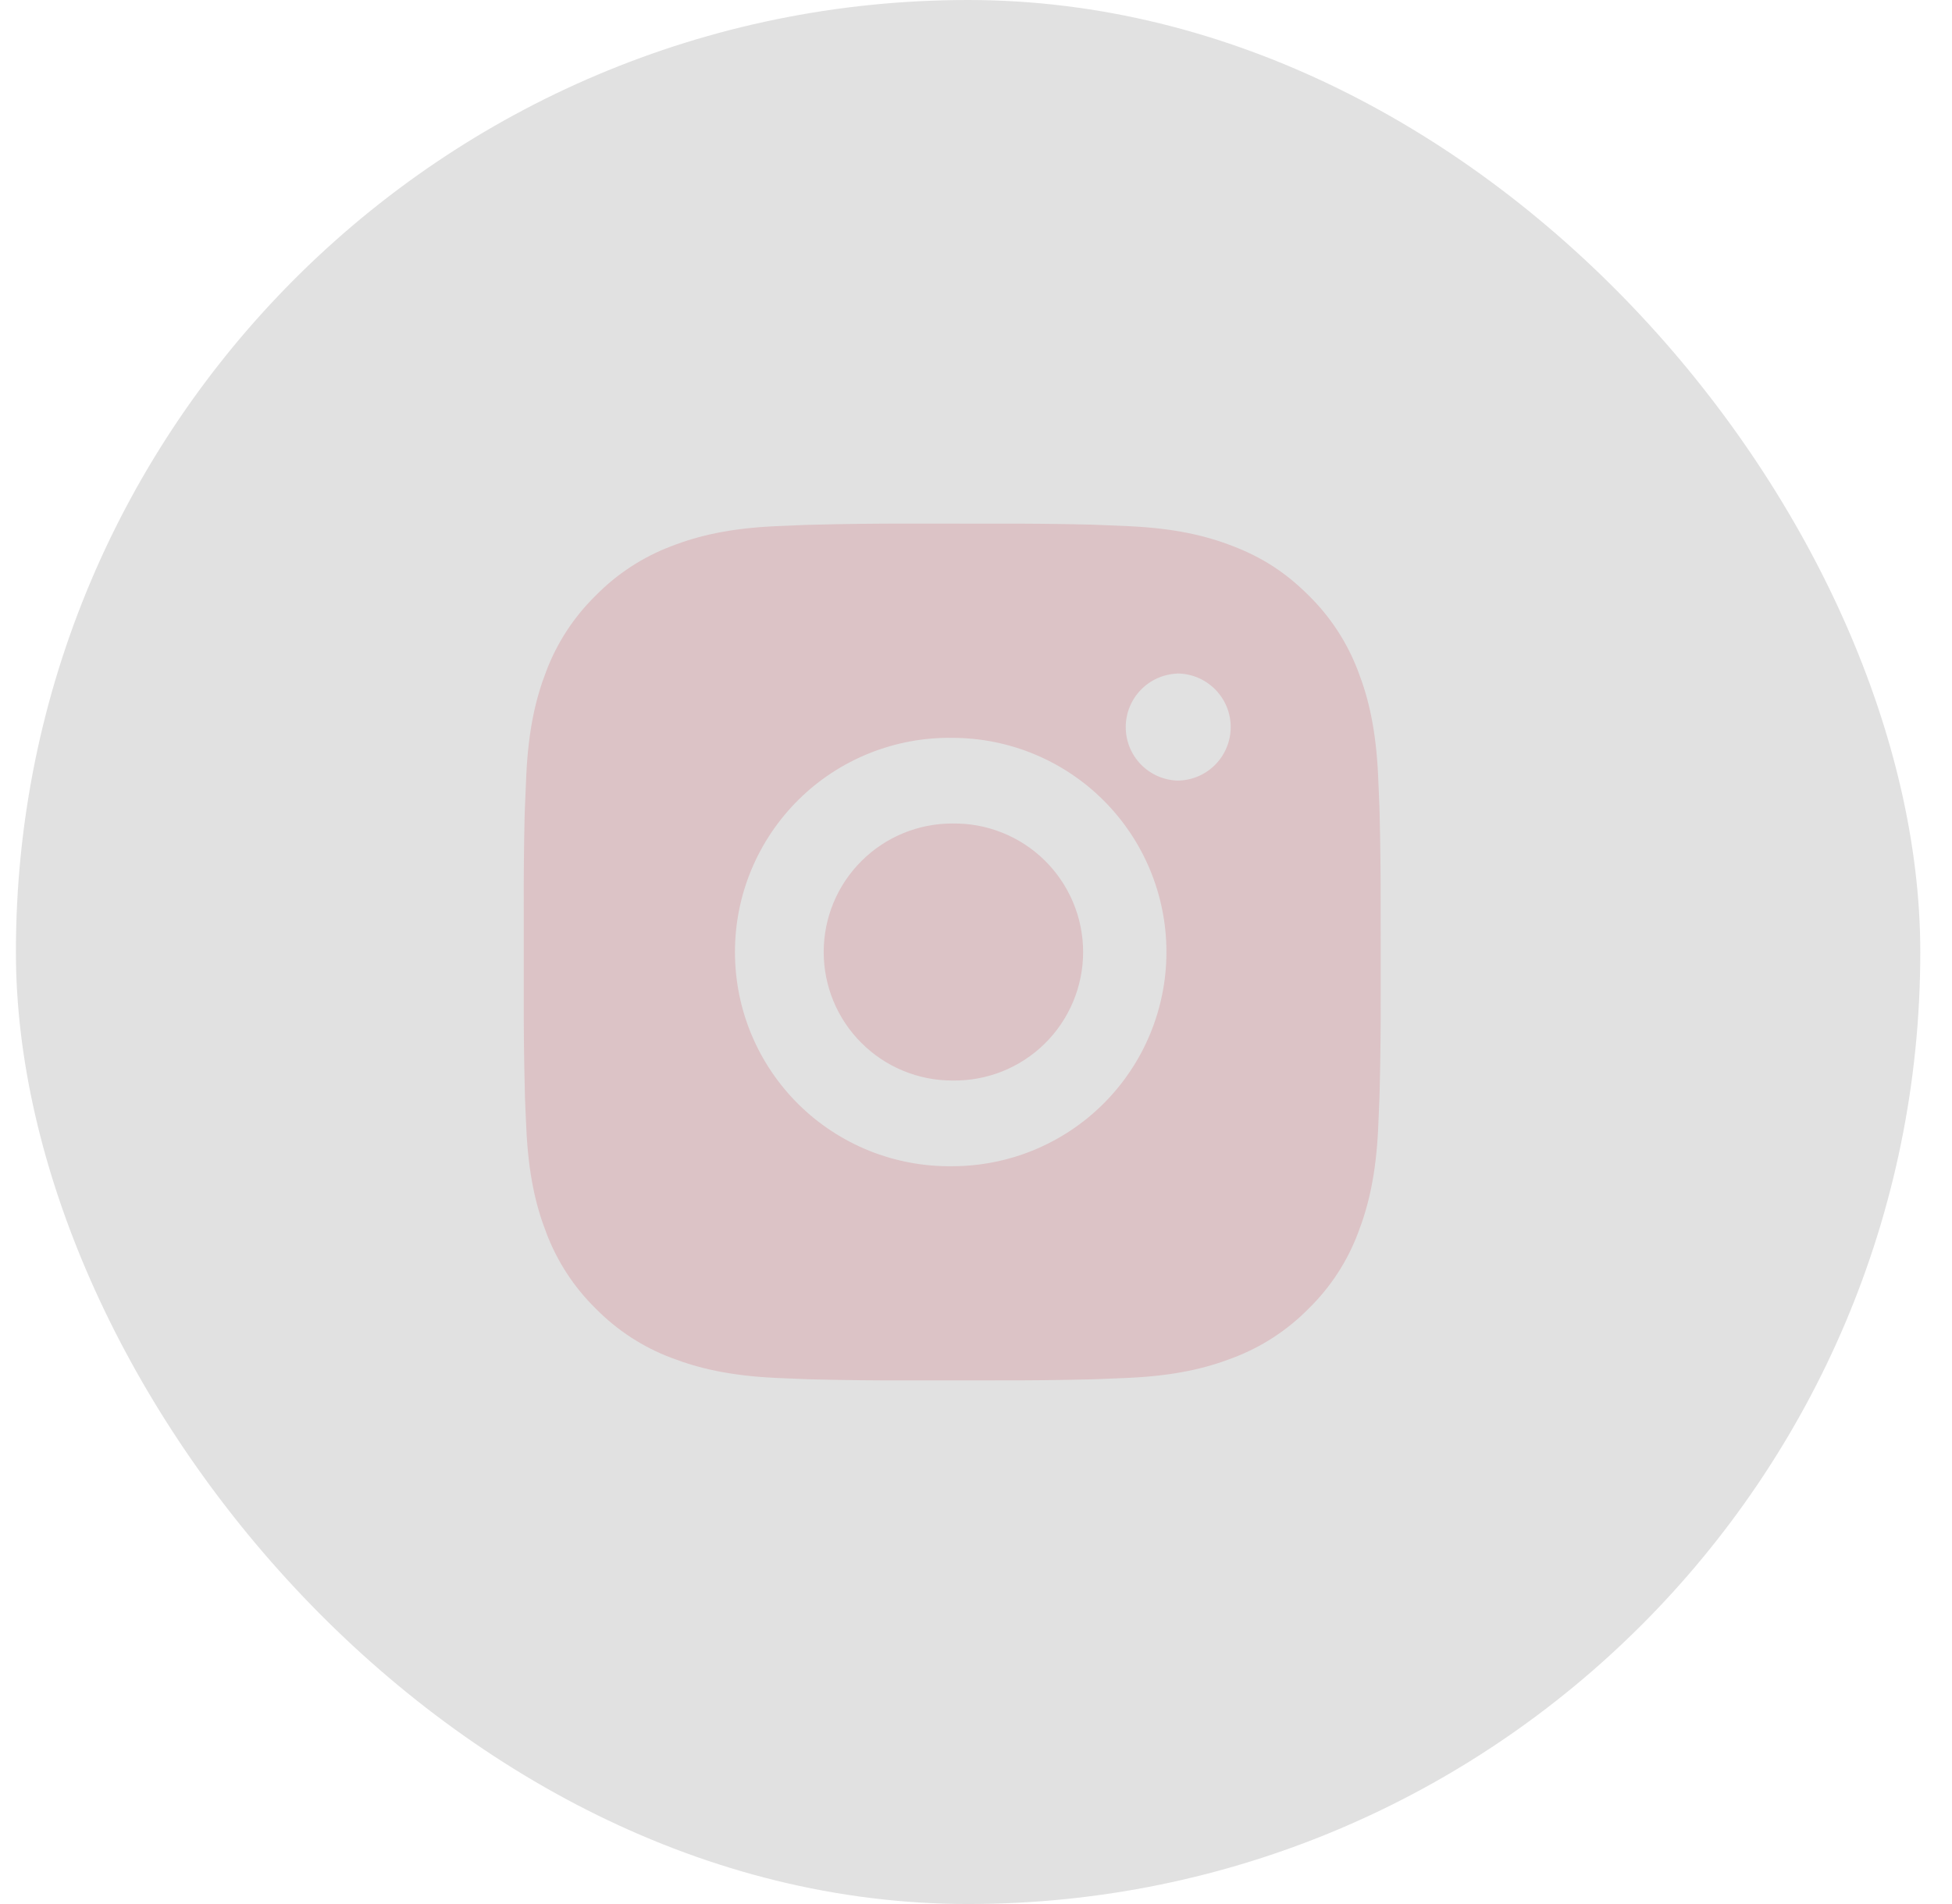
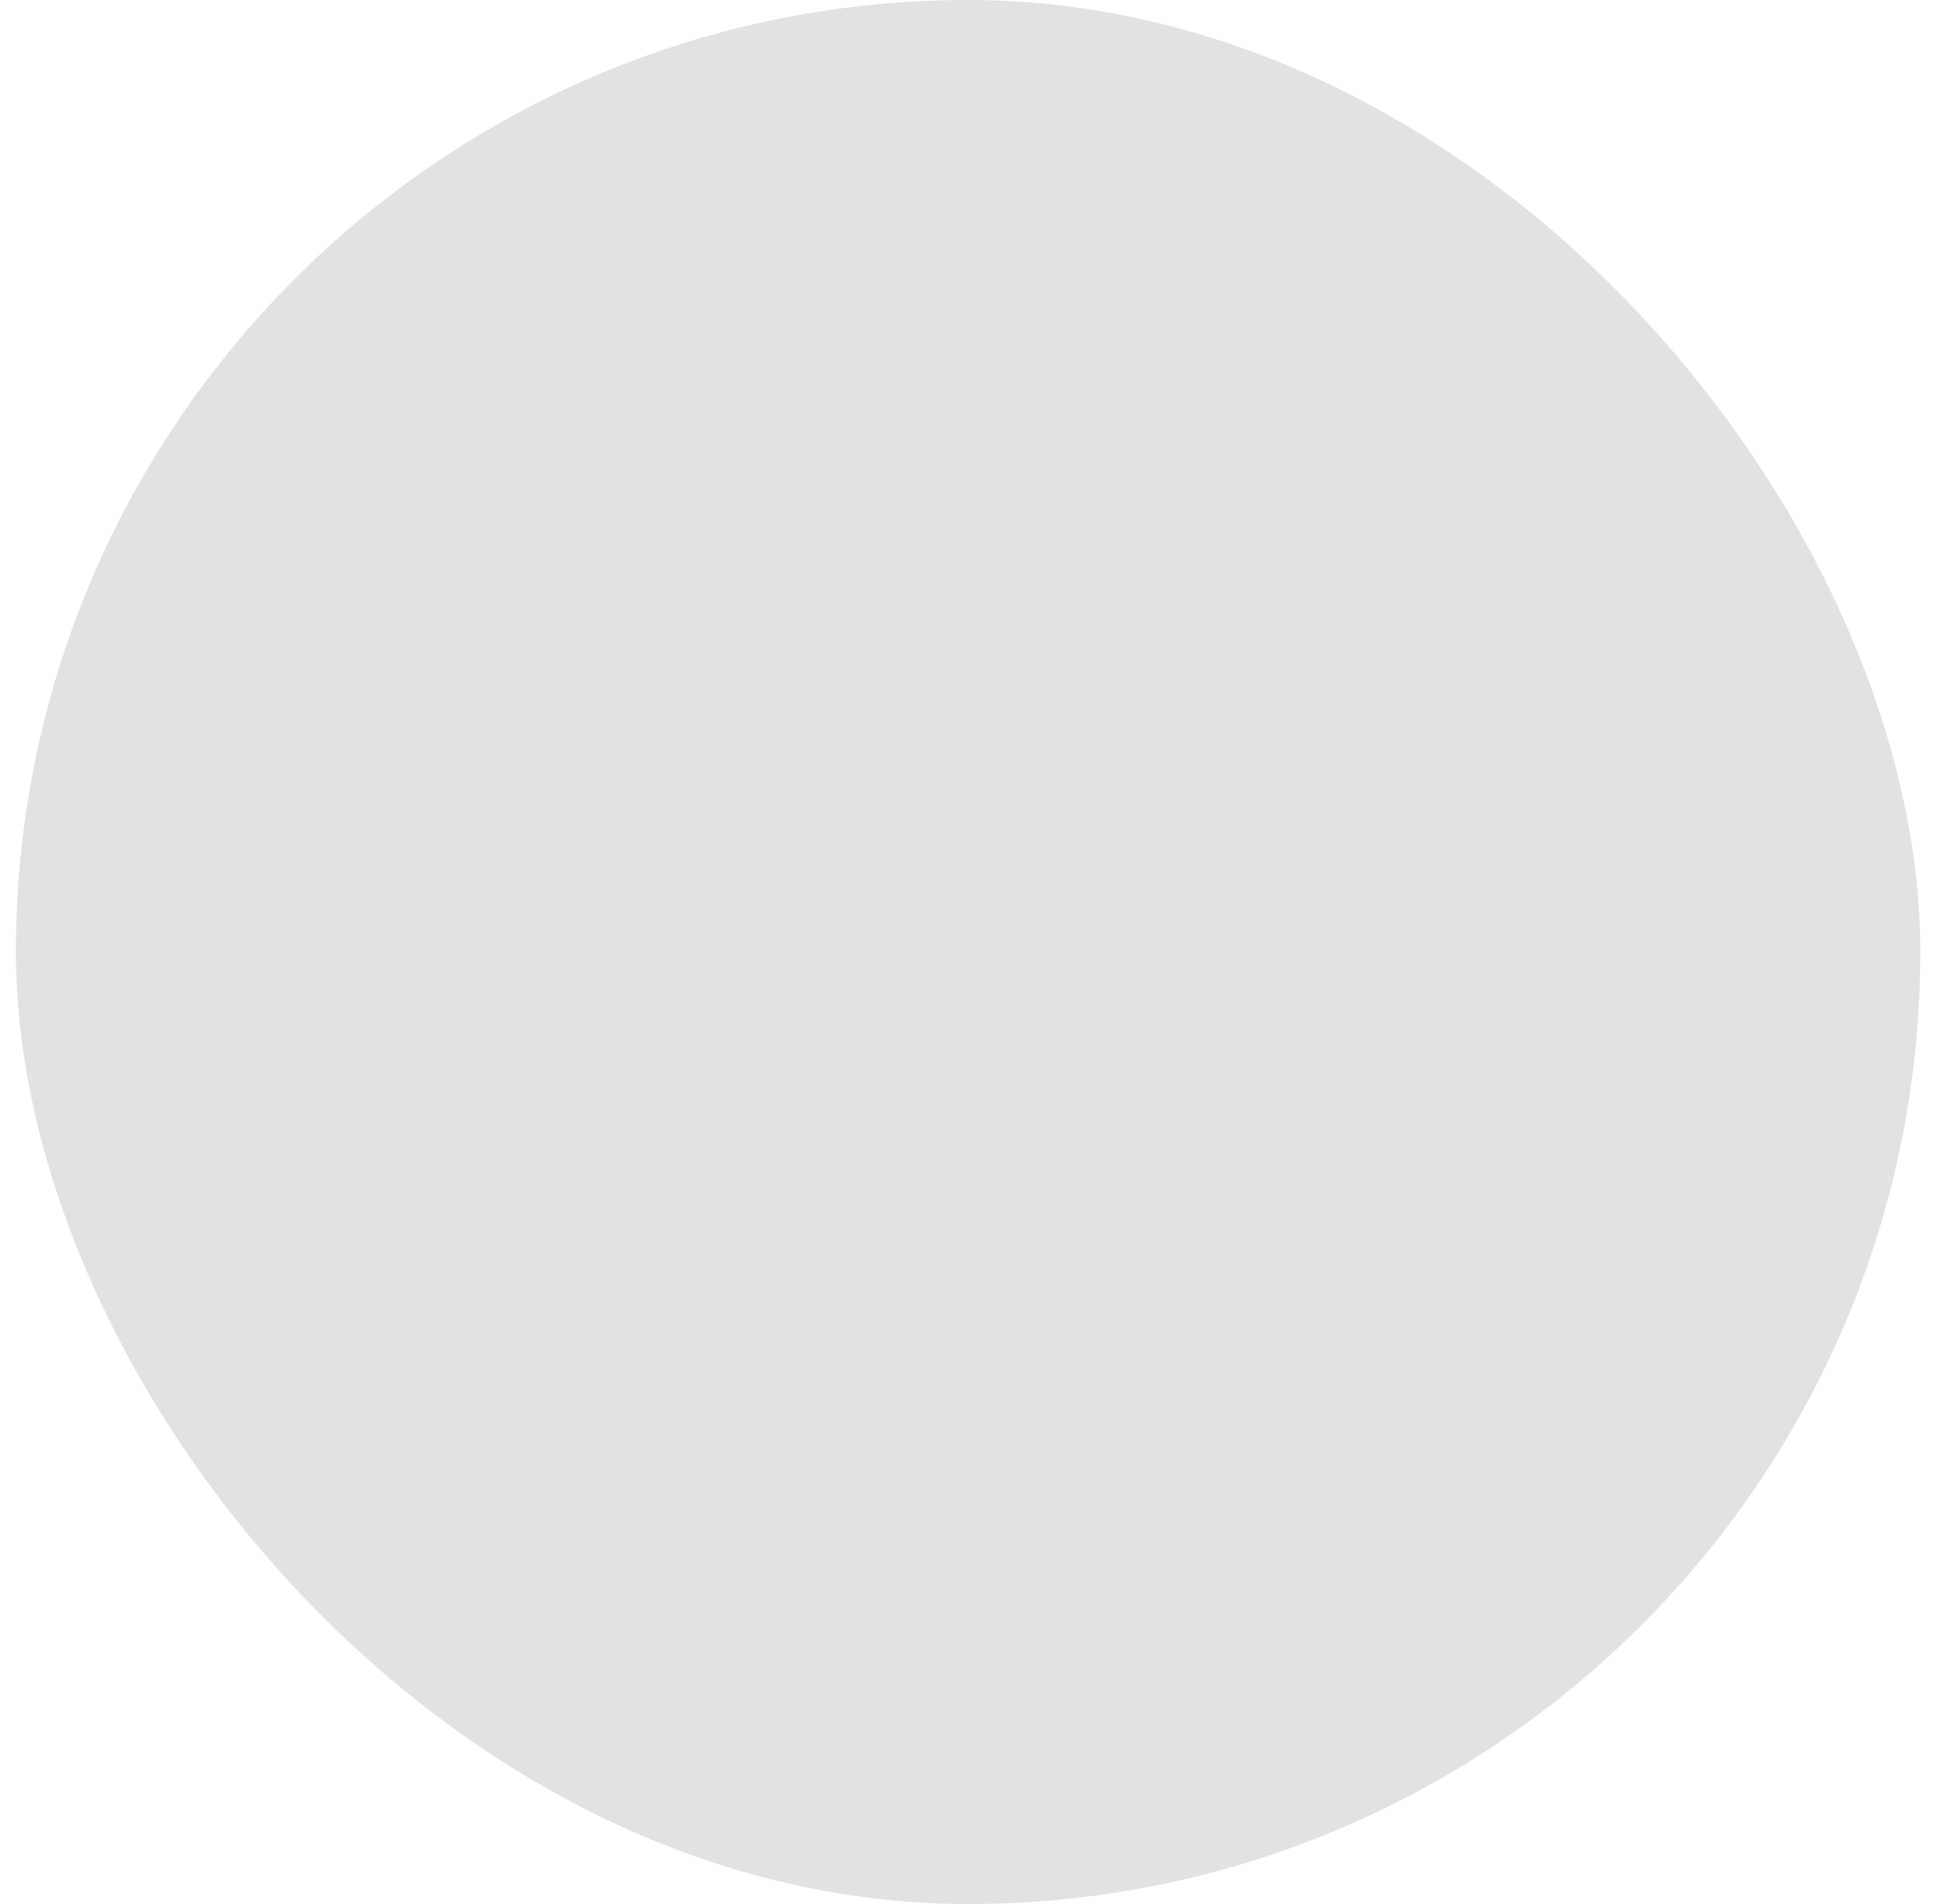
<svg xmlns="http://www.w3.org/2000/svg" width="41" height="40" viewBox="0 0 41 40" fill="none">
  <rect x="0.334" width="40" height="40" rx="20" fill="black" fill-opacity="0.12" />
-   <path d="M20.925 11.001C21.582 10.999 22.239 11.005 22.895 11.021L23.07 11.027C23.271 11.034 23.47 11.043 23.711 11.054C24.668 11.099 25.322 11.25 25.895 11.473C26.489 11.701 26.989 12.011 27.489 12.511C27.947 12.961 28.301 13.505 28.527 14.105C28.749 14.678 28.901 15.333 28.946 16.29C28.956 16.53 28.965 16.729 28.973 16.931L28.978 17.106C28.994 17.762 29.001 18.418 28.999 19.075L29 19.746V20.925C29.002 21.582 28.995 22.239 28.979 22.895L28.974 23.07C28.966 23.271 28.957 23.47 28.947 23.71C28.901 24.668 28.748 25.321 28.527 25.895C28.302 26.496 27.948 27.04 27.489 27.489C27.04 27.947 26.495 28.301 25.895 28.527C25.322 28.749 24.668 28.901 23.711 28.946C23.47 28.956 23.271 28.965 23.07 28.973L22.895 28.978C22.239 28.994 21.582 29.001 20.925 28.999L20.254 29H19.076C18.419 29.002 17.762 28.995 17.106 28.979L16.931 28.974C16.718 28.966 16.504 28.957 16.29 28.947C15.333 28.901 14.68 28.748 14.105 28.527C13.505 28.302 12.961 27.947 12.511 27.489C12.053 27.04 11.699 26.495 11.473 25.895C11.251 25.321 11.1 24.668 11.055 23.71C11.044 23.497 11.036 23.283 11.027 23.07L11.023 22.895C11.006 22.239 10.999 21.582 11.001 20.925V19.075C10.998 18.418 11.005 17.762 11.02 17.106L11.027 16.931C11.034 16.729 11.043 16.53 11.054 16.29C11.099 15.332 11.25 14.679 11.472 14.105C11.698 13.505 12.053 12.961 12.512 12.512C12.961 12.054 13.505 11.699 14.105 11.473C14.68 11.25 15.332 11.099 16.29 11.054L16.931 11.027L17.106 11.023C17.762 11.006 18.419 10.999 19.075 11L20.925 11.001ZM20 15.501C19.404 15.492 18.812 15.603 18.259 15.825C17.705 16.047 17.202 16.377 16.777 16.796C16.353 17.215 16.015 17.714 15.785 18.264C15.555 18.814 15.437 19.404 15.437 20C15.437 20.597 15.555 21.187 15.785 21.737C16.015 22.287 16.353 22.786 16.777 23.205C17.202 23.623 17.705 23.953 18.259 24.176C18.812 24.398 19.404 24.508 20 24.5C21.194 24.5 22.338 24.026 23.182 23.182C24.026 22.338 24.5 21.193 24.5 20C24.5 18.806 24.026 17.662 23.182 16.818C22.338 15.974 21.194 15.501 20 15.501ZM20 17.301C20.359 17.294 20.715 17.359 21.048 17.492C21.382 17.625 21.685 17.822 21.941 18.074C22.197 18.325 22.4 18.625 22.539 18.955C22.678 19.286 22.75 19.641 22.75 20C22.75 20.359 22.678 20.714 22.54 21.044C22.401 21.375 22.198 21.675 21.942 21.927C21.686 22.178 21.382 22.376 21.049 22.509C20.716 22.641 20.36 22.706 20.001 22.7C19.285 22.7 18.598 22.415 18.092 21.909C17.585 21.403 17.301 20.716 17.301 20C17.301 19.284 17.585 18.597 18.092 18.091C18.598 17.584 19.285 17.3 20.001 17.3L20 17.301ZM24.725 14.151C24.434 14.163 24.16 14.286 23.959 14.496C23.757 14.705 23.645 14.985 23.645 15.275C23.645 15.566 23.757 15.845 23.959 16.055C24.16 16.264 24.434 16.387 24.725 16.399C25.023 16.399 25.309 16.281 25.52 16.07C25.731 15.859 25.85 15.572 25.85 15.274C25.85 14.976 25.731 14.69 25.52 14.479C25.309 14.268 25.023 14.149 24.725 14.149V14.151Z" fill="#DCC3C6" />
</svg>